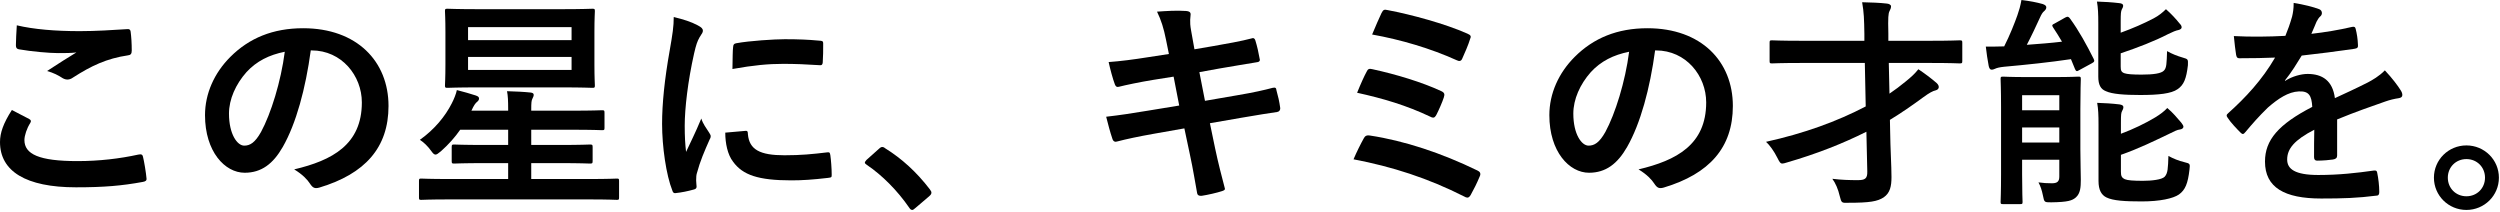
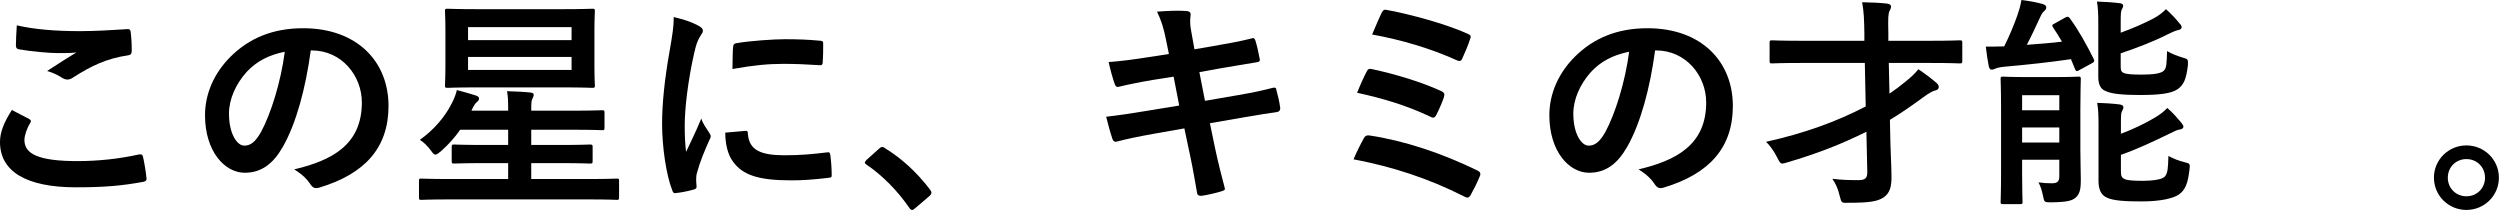
<svg xmlns="http://www.w3.org/2000/svg" width="424" height="36" viewBox="0 0 424 36" fill="none">
  <path d="M418.304 24.662C421.344 24.662 423.814 27.094 423.814 30.134C423.814 33.174 421.344 35.606 418.304 35.606C415.264 35.606 412.794 33.174 412.794 30.134C412.794 27.094 415.264 24.662 418.304 24.662ZM418.304 26.98C416.518 26.98 415.15 28.348 415.15 30.134C415.15 31.92 416.518 33.288 418.304 33.288C420.09 33.288 421.458 31.92 421.458 30.134C421.458 28.348 420.09 26.98 418.304 26.98Z" fill="black" />
-   <path d="M396.378 20.254V26.372C396.378 26.79 396.15 26.98 395.656 27.056C395.162 27.132 394.022 27.246 392.958 27.246C392.616 27.246 392.464 27.018 392.464 26.638C392.464 25.27 392.464 23.37 392.502 22.002C389.12 23.75 387.904 25.232 387.904 27.056C387.904 28.652 389.196 29.678 393.186 29.678C396.682 29.678 399.722 29.336 402.648 28.918C402.99 28.88 403.142 28.994 403.18 29.336C403.37 30.21 403.522 31.54 403.522 32.452C403.56 32.908 403.408 33.174 403.104 33.174C399.836 33.592 397.366 33.668 393.68 33.668C387.448 33.668 384.142 31.806 384.142 27.398C384.142 23.75 386.422 21.09 392.16 18.126C392.046 16.188 391.59 15.428 389.88 15.504C388.094 15.58 386.384 16.72 384.636 18.24C383.002 19.836 382.052 20.938 380.836 22.382C380.646 22.61 380.532 22.724 380.38 22.724C380.266 22.724 380.114 22.61 379.962 22.458C379.43 21.926 378.29 20.748 377.796 19.95C377.682 19.798 377.644 19.684 377.644 19.608C377.644 19.456 377.72 19.342 377.91 19.19C380.836 16.568 383.648 13.566 385.852 9.766C384.066 9.842 382.014 9.88 379.772 9.88C379.43 9.88 379.316 9.69 379.24 9.272C379.126 8.664 378.974 7.258 378.86 6.118C381.748 6.27 384.712 6.232 387.6 6.08C388.018 5.054 388.36 4.142 388.74 2.812C388.892 2.166 389.006 1.52 389.006 0.494C390.678 0.76 392.35 1.178 393.338 1.558C393.642 1.672 393.794 1.938 393.794 2.204C393.794 2.394 393.718 2.622 393.528 2.774C393.3 2.964 393.072 3.306 392.882 3.686C392.654 4.218 392.464 4.712 392.008 5.738C394.326 5.472 396.644 5.092 398.924 4.56C399.342 4.484 399.456 4.598 399.532 4.94C399.722 5.7 399.874 6.574 399.912 7.676C399.95 8.056 399.798 8.208 399.266 8.284C396.416 8.702 393.148 9.12 390.374 9.424C389.5 10.83 388.664 12.236 387.524 13.642L387.562 13.718C388.778 12.92 390.336 12.54 391.362 12.54C393.87 12.54 395.618 13.68 395.998 16.644C397.48 15.96 399.646 14.972 401.584 13.984C402.306 13.604 403.522 12.92 404.472 11.932C405.726 13.262 406.714 14.592 407.132 15.276C407.36 15.618 407.436 15.884 407.436 16.112C407.436 16.416 407.246 16.568 406.866 16.644C406.068 16.758 405.308 16.948 404.548 17.214C402.078 18.088 399.608 18.924 396.378 20.254Z" fill="black" />
  <path d="M352.83 18.506V25.308C352.83 27.246 352.906 29.298 352.906 30.476C352.906 31.768 352.83 32.794 352.07 33.478C351.462 34.01 350.74 34.276 347.89 34.314C346.712 34.314 346.712 34.314 346.484 33.174C346.294 32.224 346.066 31.578 345.724 30.932C346.598 31.046 347.092 31.084 348.004 31.084C348.916 31.084 349.258 30.78 349.258 29.944V27.094H342.95V29.564C342.95 32.566 343.026 34.01 343.026 34.238C343.026 34.58 342.988 34.618 342.608 34.618H339.72C339.34 34.618 339.302 34.58 339.302 34.238C339.302 33.972 339.378 32.642 339.378 29.564V18.164C339.378 15.086 339.302 13.68 339.302 13.414C339.302 13.034 339.34 12.996 339.72 12.996C339.986 12.996 340.936 13.072 343.748 13.072H348.498C351.31 13.072 352.26 12.996 352.488 12.996C352.868 12.996 352.906 13.034 352.906 13.414C352.906 13.642 352.83 15.314 352.83 18.506ZM349.258 16.15H342.95V18.696H349.258V16.15ZM342.95 24.168H349.258V21.622H342.95V24.168ZM359.708 26.258V29.108C359.708 29.83 359.822 30.134 360.392 30.4C360.848 30.59 361.798 30.666 363.432 30.666C364.914 30.666 366.624 30.476 367.118 29.982C367.688 29.374 367.688 28.5 367.764 26.448C368.524 26.866 369.512 27.284 370.5 27.512C371.45 27.74 371.45 27.778 371.336 28.766C371.07 31.122 370.614 32.224 369.55 32.984C368.562 33.668 366.32 34.162 363.242 34.162C360.43 34.162 358.378 34.048 357.238 33.478C356.402 33.06 355.908 32.224 355.908 30.704V21.128C355.908 19.494 355.87 18.506 355.68 17.442C356.896 17.48 358.226 17.556 359.48 17.708C359.898 17.784 360.126 17.898 360.126 18.164C360.126 18.43 360.012 18.62 359.898 18.848C359.746 19.152 359.708 19.38 359.708 20.862V22.686C361.76 21.926 363.888 20.9 365.522 19.912C366.396 19.38 367.042 18.886 367.574 18.316C368.524 19.114 369.246 19.988 369.93 20.786C370.196 21.128 370.31 21.318 370.31 21.508C370.31 21.736 370.044 21.926 369.702 21.964C369.284 22.002 368.752 22.268 367.992 22.648C365.37 23.902 362.748 25.194 359.708 26.258ZM359.67 3.686V5.548C361.76 4.788 363.584 3.99 365.256 3.116C366.13 2.66 366.814 2.09 367.346 1.558C368.296 2.394 369.018 3.192 369.664 3.99C369.93 4.256 370.006 4.446 370.006 4.636C370.006 4.864 369.778 5.016 369.474 5.092C369.056 5.168 368.486 5.396 367.726 5.776C365.37 6.992 362.596 8.056 359.67 9.044V11.286C359.67 11.97 359.784 12.236 360.316 12.426C360.772 12.578 361.646 12.654 363.204 12.654C365.218 12.654 366.548 12.464 367.004 11.97C367.46 11.514 367.46 10.754 367.536 8.664C368.296 9.12 369.284 9.5 370.196 9.766C371.108 10.032 371.108 10.032 371.07 11.058C370.804 13.338 370.386 14.402 369.322 15.124C368.258 15.884 366.092 16.112 362.976 16.112C360.278 16.112 358.226 15.96 357.162 15.466C356.288 15.124 355.87 14.402 355.87 12.996V3.99C355.87 2.356 355.832 1.33 355.642 0.266C356.858 0.304 358.188 0.38 359.442 0.532C359.86 0.57 360.088 0.722 360.088 0.95C360.088 1.216 359.974 1.368 359.86 1.596C359.708 1.938 359.67 2.242 359.67 3.686ZM348.46 3.99L350.284 2.964C350.702 2.736 350.854 2.85 351.082 3.154C352.564 5.168 353.932 7.676 355.072 9.956C355.262 10.336 355.224 10.488 354.806 10.716L352.64 11.894C352.222 12.16 352.108 12.122 351.918 11.704L351.234 10.032C347.662 10.564 343.71 10.982 339.872 11.324C339.15 11.4 338.656 11.514 338.352 11.666C338.162 11.742 338.01 11.818 337.782 11.818C337.554 11.818 337.402 11.666 337.288 11.21C337.098 10.184 336.908 9.006 336.794 7.904C337.782 7.904 338.922 7.904 339.91 7.866C340.86 6.004 341.696 3.876 342.152 2.584C342.456 1.71 342.646 1.064 342.836 0C344.356 0.19 345.344 0.38 346.446 0.684C346.864 0.836 347.054 0.988 347.054 1.254C347.054 1.52 346.864 1.748 346.636 1.938C346.446 2.09 346.218 2.432 345.952 3.04C345.344 4.37 344.508 6.156 343.748 7.6C345.8 7.448 347.814 7.296 349.714 7.068C349.22 6.232 348.726 5.434 348.194 4.636C347.966 4.294 348.042 4.18 348.46 3.99Z" fill="black" />
  <path d="M316.692 29.07L316.54 22.344C312.512 24.358 308.066 26.106 303.088 27.55C302.708 27.664 302.48 27.74 302.29 27.74C301.948 27.74 301.796 27.474 301.454 26.79C300.884 25.65 300.124 24.586 299.516 24.054C306.014 22.61 311.562 20.596 316.426 18.05L316.274 10.678H305.406C301.948 10.678 300.77 10.754 300.542 10.754C300.162 10.754 300.124 10.716 300.124 10.336V7.258C300.124 6.878 300.162 6.84 300.542 6.84C300.77 6.84 301.948 6.916 305.406 6.916H316.198V5.738C316.16 3.306 316.122 2.09 315.818 0.38C317.262 0.418 318.744 0.456 320.036 0.608C320.416 0.646 320.72 0.836 320.72 1.064C320.72 1.368 320.606 1.596 320.454 1.9C320.264 2.28 320.188 2.926 320.264 5.662V6.916H327.484C330.942 6.916 332.12 6.84 332.348 6.84C332.766 6.84 332.804 6.878 332.804 7.258V10.336C332.804 10.716 332.766 10.754 332.348 10.754C332.12 10.754 330.942 10.678 327.484 10.678H320.34L320.454 15.884C321.404 15.238 322.316 14.554 323.19 13.832C324.14 13.072 324.786 12.464 325.356 11.742C326.382 12.426 327.56 13.3 328.472 14.098C328.738 14.364 328.814 14.554 328.814 14.782C328.814 15.01 328.624 15.238 328.32 15.314C327.788 15.428 327.18 15.77 326.192 16.492C324.33 17.86 322.468 19.152 320.53 20.33L320.568 22.192C320.606 25.308 320.796 28.12 320.796 30.02C320.796 31.578 320.568 32.718 319.466 33.478C318.402 34.162 317.11 34.39 313.5 34.39C312.322 34.428 312.322 34.428 312.018 33.25C311.752 32.072 311.296 31.046 310.764 30.324C312.322 30.514 313.652 30.552 315.058 30.552C316.274 30.552 316.73 30.324 316.692 29.07Z" fill="black" />
  <path d="M280.858 8.55H280.706C279.832 15.01 278.236 20.938 275.956 24.928C274.322 27.778 272.346 29.298 269.496 29.298C266.152 29.298 262.77 25.726 262.77 19.532C262.77 15.884 264.328 12.388 267.064 9.652C270.256 6.46 274.284 4.788 279.414 4.788C288.534 4.788 293.892 10.412 293.892 17.974C293.892 25.042 289.902 29.488 282.188 31.806C281.39 32.034 281.048 31.882 280.554 31.122C280.136 30.476 279.338 29.602 277.894 28.728C284.316 27.208 289.37 24.548 289.37 17.366C289.37 12.844 285.95 8.55 280.858 8.55ZM276.298 8.778C273.638 9.31 271.51 10.374 269.8 12.236C267.976 14.288 266.836 16.834 266.836 19.266C266.836 22.762 268.242 24.7 269.42 24.7C270.408 24.7 271.244 24.206 272.27 22.382C273.942 19.304 275.652 13.832 276.298 8.778Z" fill="black" />
  <path d="M232.712 5.852C233.168 4.75 234.004 2.812 234.308 2.204C234.612 1.596 234.802 1.596 235.334 1.71C239.362 2.47 245.1 4.028 248.862 5.7C249.47 5.966 249.546 6.156 249.318 6.65C249.052 7.562 248.368 9.12 247.988 9.956C247.798 10.412 247.456 10.412 247.076 10.222C242.63 8.208 237.576 6.726 232.712 5.852ZM230.166 15.732C230.774 14.212 231.42 12.806 231.8 12.122C231.99 11.704 232.218 11.59 232.788 11.742C236.816 12.616 241.186 13.946 244.378 15.428C244.986 15.694 245.062 15.96 244.872 16.53C244.644 17.252 243.998 18.734 243.618 19.456C243.428 19.798 243.276 19.95 243.086 19.95C242.934 19.95 242.782 19.912 242.592 19.798C238.526 17.86 234.498 16.682 230.166 15.732ZM229.558 27.018C230.052 25.84 230.812 24.32 231.306 23.446C231.496 23.104 231.724 22.876 232.37 22.99C238.146 23.864 244.492 25.954 250.572 28.918C250.99 29.108 251.218 29.412 250.952 29.944C250.496 31.046 249.964 32.11 249.432 33.06C249.242 33.364 249.09 33.516 248.862 33.516C248.71 33.516 248.52 33.44 248.33 33.326C242.174 30.21 236.132 28.272 229.558 27.018Z" fill="black" />
  <path d="M198.246 9.158L197.752 6.726C197.372 4.826 196.954 3.458 196.232 1.976C197.866 1.862 199.538 1.748 201.172 1.862C201.666 1.9 201.932 2.052 201.932 2.432C201.932 2.85 201.704 3.534 202.008 5.168L202.578 8.36L205.694 7.828C207.86 7.448 210.52 6.992 212.496 6.46C212.686 6.46 212.838 6.612 212.914 6.878C213.218 7.866 213.446 8.854 213.674 10.146C213.674 10.412 213.484 10.526 213.104 10.564C211.356 10.868 208.658 11.286 206.758 11.628L203.414 12.236L204.364 17.1L209.874 16.15C212.572 15.694 214.434 15.276 215.84 14.896C216.334 14.782 216.448 14.934 216.486 15.314C216.752 16.264 216.98 17.214 217.132 18.354C217.132 18.696 216.942 18.962 216.562 19C215.422 19.152 213.142 19.532 210.444 19.988L205.2 20.9L206.074 25.118C206.606 27.664 207.252 30.096 207.746 31.996C207.784 32.186 207.594 32.3 207.252 32.414C206.454 32.68 204.82 33.06 203.794 33.212C203.3 33.25 203.072 33.06 203.034 32.756C202.768 31.35 202.35 28.69 201.818 26.258L200.868 21.774L195.7 22.686C193.116 23.142 190.988 23.598 189.544 23.978C189.126 24.13 188.822 24.016 188.67 23.56C188.29 22.458 187.91 21.014 187.606 19.798C189.924 19.532 191.938 19.228 194.674 18.772L199.994 17.898L199.044 12.996L195.472 13.566C193.382 13.908 190.836 14.44 189.81 14.706C189.43 14.82 189.24 14.706 189.088 14.326C188.746 13.452 188.252 11.59 188.024 10.526C190.076 10.374 192.166 10.108 194.788 9.69L198.246 9.158Z" fill="black" />
  <path d="M146.946 27.132L149.074 25.232C149.34 24.966 149.53 24.928 149.644 24.928C149.758 24.928 149.91 24.966 150.138 25.156C152.95 26.904 155.458 29.184 157.7 32.11C157.928 32.414 157.966 32.528 157.966 32.68C157.966 32.87 157.89 33.022 157.586 33.288L155.268 35.264C155.002 35.492 154.85 35.606 154.736 35.606C154.546 35.606 154.394 35.53 154.204 35.226C152.19 32.3 149.606 29.716 147.022 27.968C146.794 27.816 146.68 27.702 146.68 27.588C146.68 27.474 146.756 27.36 146.946 27.132Z" fill="black" />
  <path d="M114.266 2.888C115.976 3.306 117.192 3.686 118.332 4.294C118.978 4.636 119.206 4.864 119.206 5.206C119.206 5.472 119.13 5.586 118.636 6.346C118.256 7.03 118.066 7.562 117.724 9.044C116.66 13.756 116.128 18.43 116.128 21.318C116.128 23.18 116.204 24.434 116.356 25.764C117.154 24.016 117.838 22.762 118.94 20.102C119.244 21.052 119.738 21.66 120.27 22.496C120.384 22.686 120.536 22.914 120.536 23.066C120.536 23.332 120.46 23.484 120.346 23.674C119.472 25.65 118.75 27.284 118.18 29.412C118.104 29.64 118.066 30.058 118.066 30.59C118.066 31.046 118.142 31.35 118.142 31.654C118.142 31.92 117.99 32.072 117.648 32.148C116.698 32.414 115.634 32.642 114.532 32.756C114.266 32.794 114.114 32.604 114.038 32.338C112.974 29.678 112.29 24.852 112.29 21.014C112.29 17.594 112.708 13.452 113.582 8.55C114.076 5.738 114.266 4.484 114.266 2.888ZM123.006 22.496L126.464 22.192C126.768 22.154 126.844 22.344 126.844 22.762C127.072 25.384 128.896 26.334 133.038 26.334C135.888 26.334 137.75 26.144 140.296 25.84C140.676 25.802 140.752 25.84 140.828 26.334C140.942 27.132 141.056 28.614 141.056 29.602C141.056 30.058 141.056 30.096 140.41 30.172C137.826 30.476 136.002 30.59 134.216 30.59C128.592 30.59 125.97 29.678 124.336 27.436C123.386 26.22 123.006 24.282 123.006 22.496ZM124.222 11.704C124.26 9.576 124.26 8.626 124.336 7.98C124.374 7.524 124.488 7.41 124.868 7.334C127.11 6.916 131.366 6.65 133.114 6.65C135.394 6.65 137.142 6.726 138.738 6.878C139.536 6.916 139.612 6.992 139.612 7.372C139.612 8.512 139.612 9.538 139.536 10.602C139.498 10.944 139.384 11.096 139.042 11.058C136.762 10.906 134.786 10.83 132.848 10.83C130.302 10.83 127.832 11.058 124.222 11.704Z" fill="black" />
  <path d="M99.902 33.82H76.152C72.808 33.82 71.668 33.896 71.44 33.896C71.098 33.896 71.06 33.858 71.06 33.478V30.704C71.06 30.324 71.098 30.286 71.44 30.286C71.668 30.286 72.808 30.362 76.152 30.362H86.184V27.664H82.232C78.546 27.664 77.254 27.74 77.026 27.74C76.646 27.74 76.608 27.702 76.608 27.284V24.966C76.608 24.548 76.646 24.51 77.026 24.51C77.254 24.51 78.546 24.586 82.232 24.586H86.184V22.002H78.052C77.178 23.256 76.076 24.51 74.784 25.65C74.328 26.03 74.062 26.22 73.872 26.22C73.606 26.22 73.416 25.992 73.112 25.574C72.542 24.776 71.896 24.168 71.212 23.712C73.72 21.926 75.506 19.722 76.608 17.556C76.988 16.834 77.368 15.884 77.482 15.276C78.774 15.618 79.648 15.846 80.674 16.188C81.13 16.34 81.244 16.492 81.244 16.72C81.244 16.91 81.13 17.1 80.94 17.252C80.636 17.48 80.37 17.86 79.952 18.772H86.184V18.506C86.184 17.1 86.146 16.264 85.994 15.466C87.4 15.504 88.958 15.58 89.984 15.694C90.326 15.732 90.516 15.846 90.516 16.074C90.516 16.34 90.402 16.492 90.288 16.758C90.136 17.062 90.098 17.404 90.098 18.582V18.772H96.9C100.624 18.772 101.878 18.696 102.106 18.696C102.486 18.696 102.524 18.734 102.524 19.152V21.66C102.524 22.04 102.486 22.078 102.106 22.078C101.878 22.078 100.624 22.002 96.9 22.002H90.098V24.586H94.886C98.534 24.586 99.826 24.51 100.054 24.51C100.472 24.51 100.51 24.548 100.51 24.966V27.284C100.51 27.702 100.472 27.74 100.054 27.74C99.826 27.74 98.534 27.664 94.886 27.664H90.098V30.362H99.902C103.246 30.362 104.386 30.286 104.614 30.286C104.956 30.286 104.994 30.324 104.994 30.704V33.478C104.994 33.858 104.956 33.896 104.614 33.896C104.386 33.896 103.246 33.82 99.902 33.82ZM81.168 1.558H95.19C98.876 1.558 100.206 1.482 100.472 1.482C100.852 1.482 100.89 1.52 100.89 1.9C100.89 2.128 100.814 3.154 100.814 5.434V10.944C100.814 13.224 100.89 14.25 100.89 14.478C100.89 14.858 100.852 14.896 100.472 14.896C100.206 14.896 98.876 14.82 95.19 14.82H81.168C77.482 14.82 76.152 14.896 75.886 14.896C75.506 14.896 75.468 14.858 75.468 14.478C75.468 14.212 75.544 13.224 75.544 10.944V5.434C75.544 3.154 75.468 2.166 75.468 1.9C75.468 1.52 75.506 1.482 75.886 1.482C76.152 1.482 77.482 1.558 81.168 1.558ZM96.938 11.856V9.652H79.382V11.856H96.938ZM96.938 4.598H79.382V6.802H96.938V4.598Z" fill="black" />
  <path d="M52.858 8.55H52.706C51.832 15.01 50.236 20.938 47.956 24.928C46.322 27.778 44.346 29.298 41.496 29.298C38.152 29.298 34.77 25.726 34.77 19.532C34.77 15.884 36.328 12.388 39.064 9.652C42.256 6.46 46.284 4.788 51.414 4.788C60.534 4.788 65.892 10.412 65.892 17.974C65.892 25.042 61.902 29.488 54.188 31.806C53.39 32.034 53.048 31.882 52.554 31.122C52.136 30.476 51.338 29.602 49.894 28.728C56.316 27.208 61.37 24.548 61.37 17.366C61.37 12.844 57.95 8.55 52.858 8.55ZM48.298 8.778C45.638 9.31 43.51 10.374 41.8 12.236C39.976 14.288 38.836 16.834 38.836 19.266C38.836 22.762 40.242 24.7 41.42 24.7C42.408 24.7 43.244 24.206 44.27 22.382C45.942 19.304 47.652 13.832 48.298 8.778Z" fill="black" />
  <path d="M2.014 18.658C3.002 19.152 3.952 19.646 4.94 20.178C5.282 20.368 5.32 20.558 5.13 20.862C4.56 21.736 4.142 22.99 4.142 23.75C4.142 26.144 6.612 27.322 13.148 27.322C16.834 27.322 20.33 26.904 23.446 26.22C23.978 26.106 24.168 26.22 24.244 26.562C24.434 27.284 24.776 29.336 24.852 30.286C24.89 30.628 24.662 30.78 24.206 30.856C20.672 31.502 17.708 31.768 12.882 31.768C4.37 31.768 0 29.032 0 24.092C0 22.534 0.57 20.9 2.014 18.658ZM2.85 4.294C5.738 4.978 9.386 5.282 13.528 5.282C16.302 5.282 19.152 5.092 21.584 4.94C21.964 4.902 22.116 5.054 22.154 5.358C22.268 6.232 22.344 7.296 22.344 8.588C22.344 9.12 22.154 9.348 21.698 9.386C18.088 9.918 15.466 11.172 12.388 13.148C12.084 13.376 11.742 13.49 11.438 13.49C11.172 13.49 10.906 13.414 10.64 13.262C9.88 12.768 9.082 12.35 7.98 12.046C9.956 10.754 11.628 9.69 12.958 8.892C12.122 9.006 10.944 9.006 9.842 9.006C8.398 9.006 5.32 8.74 3.192 8.36C2.85 8.284 2.698 8.132 2.698 7.676C2.698 6.764 2.774 5.662 2.85 4.294Z" fill="black" />
</svg>